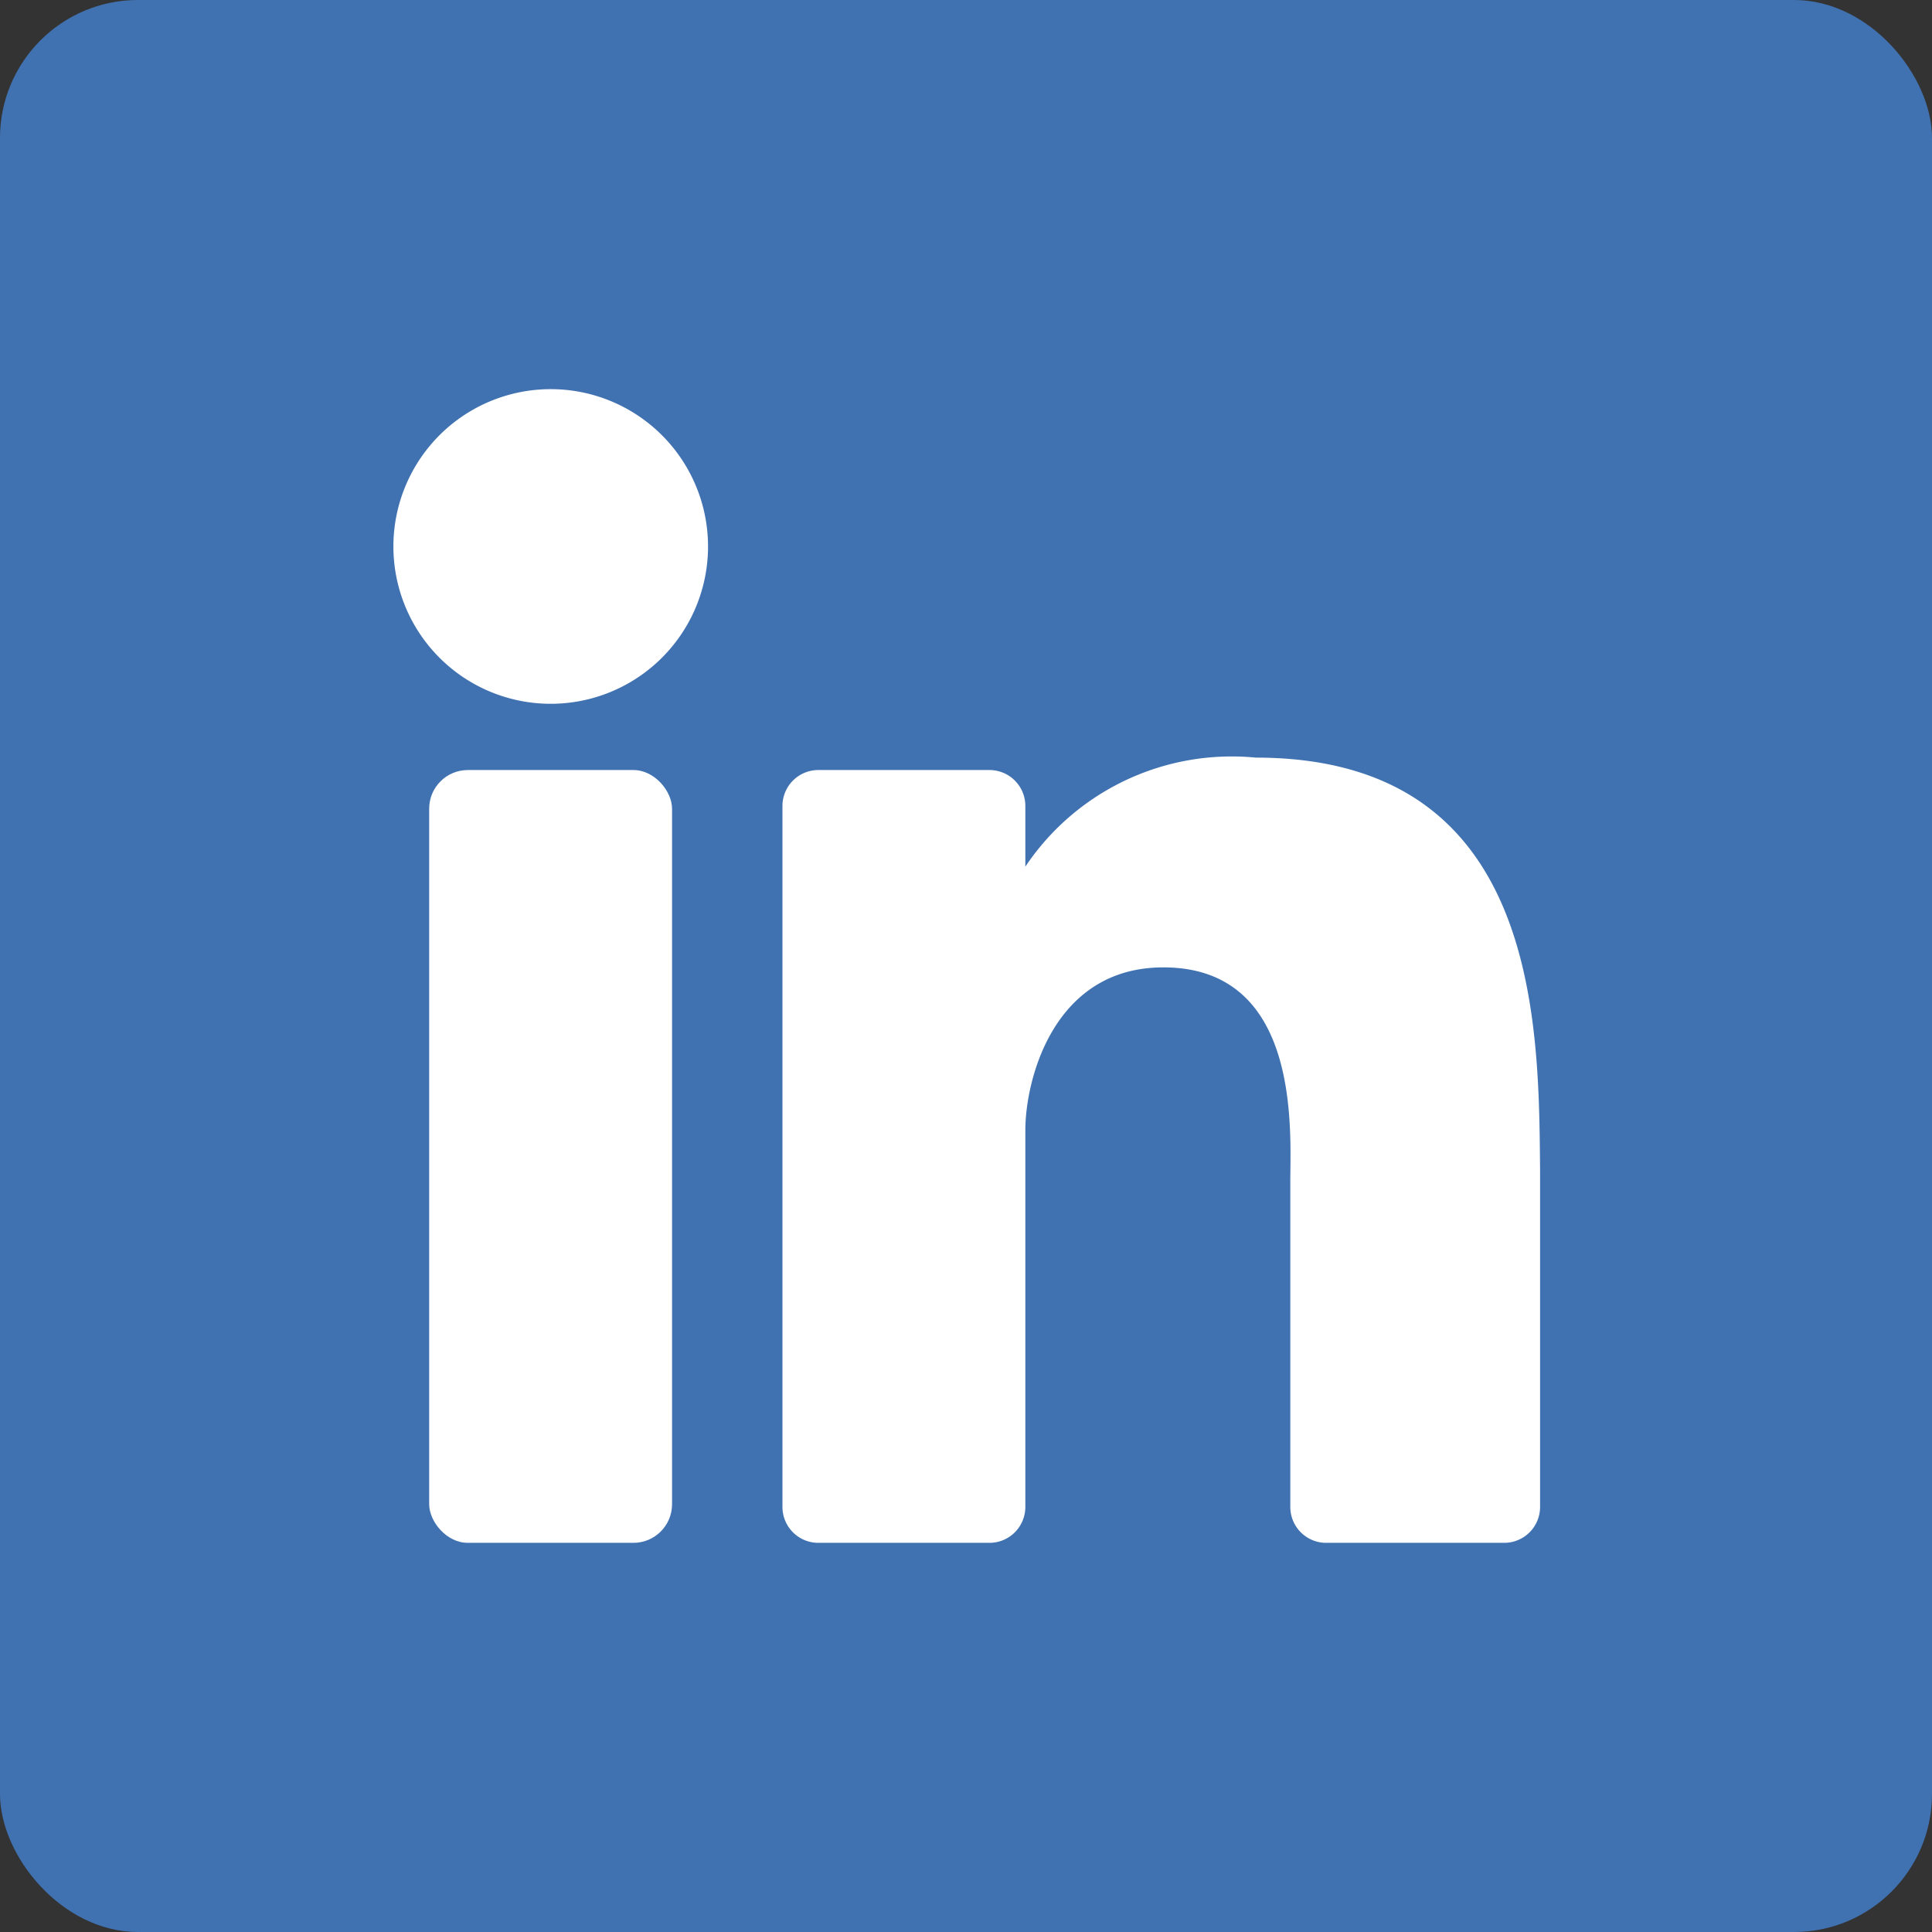
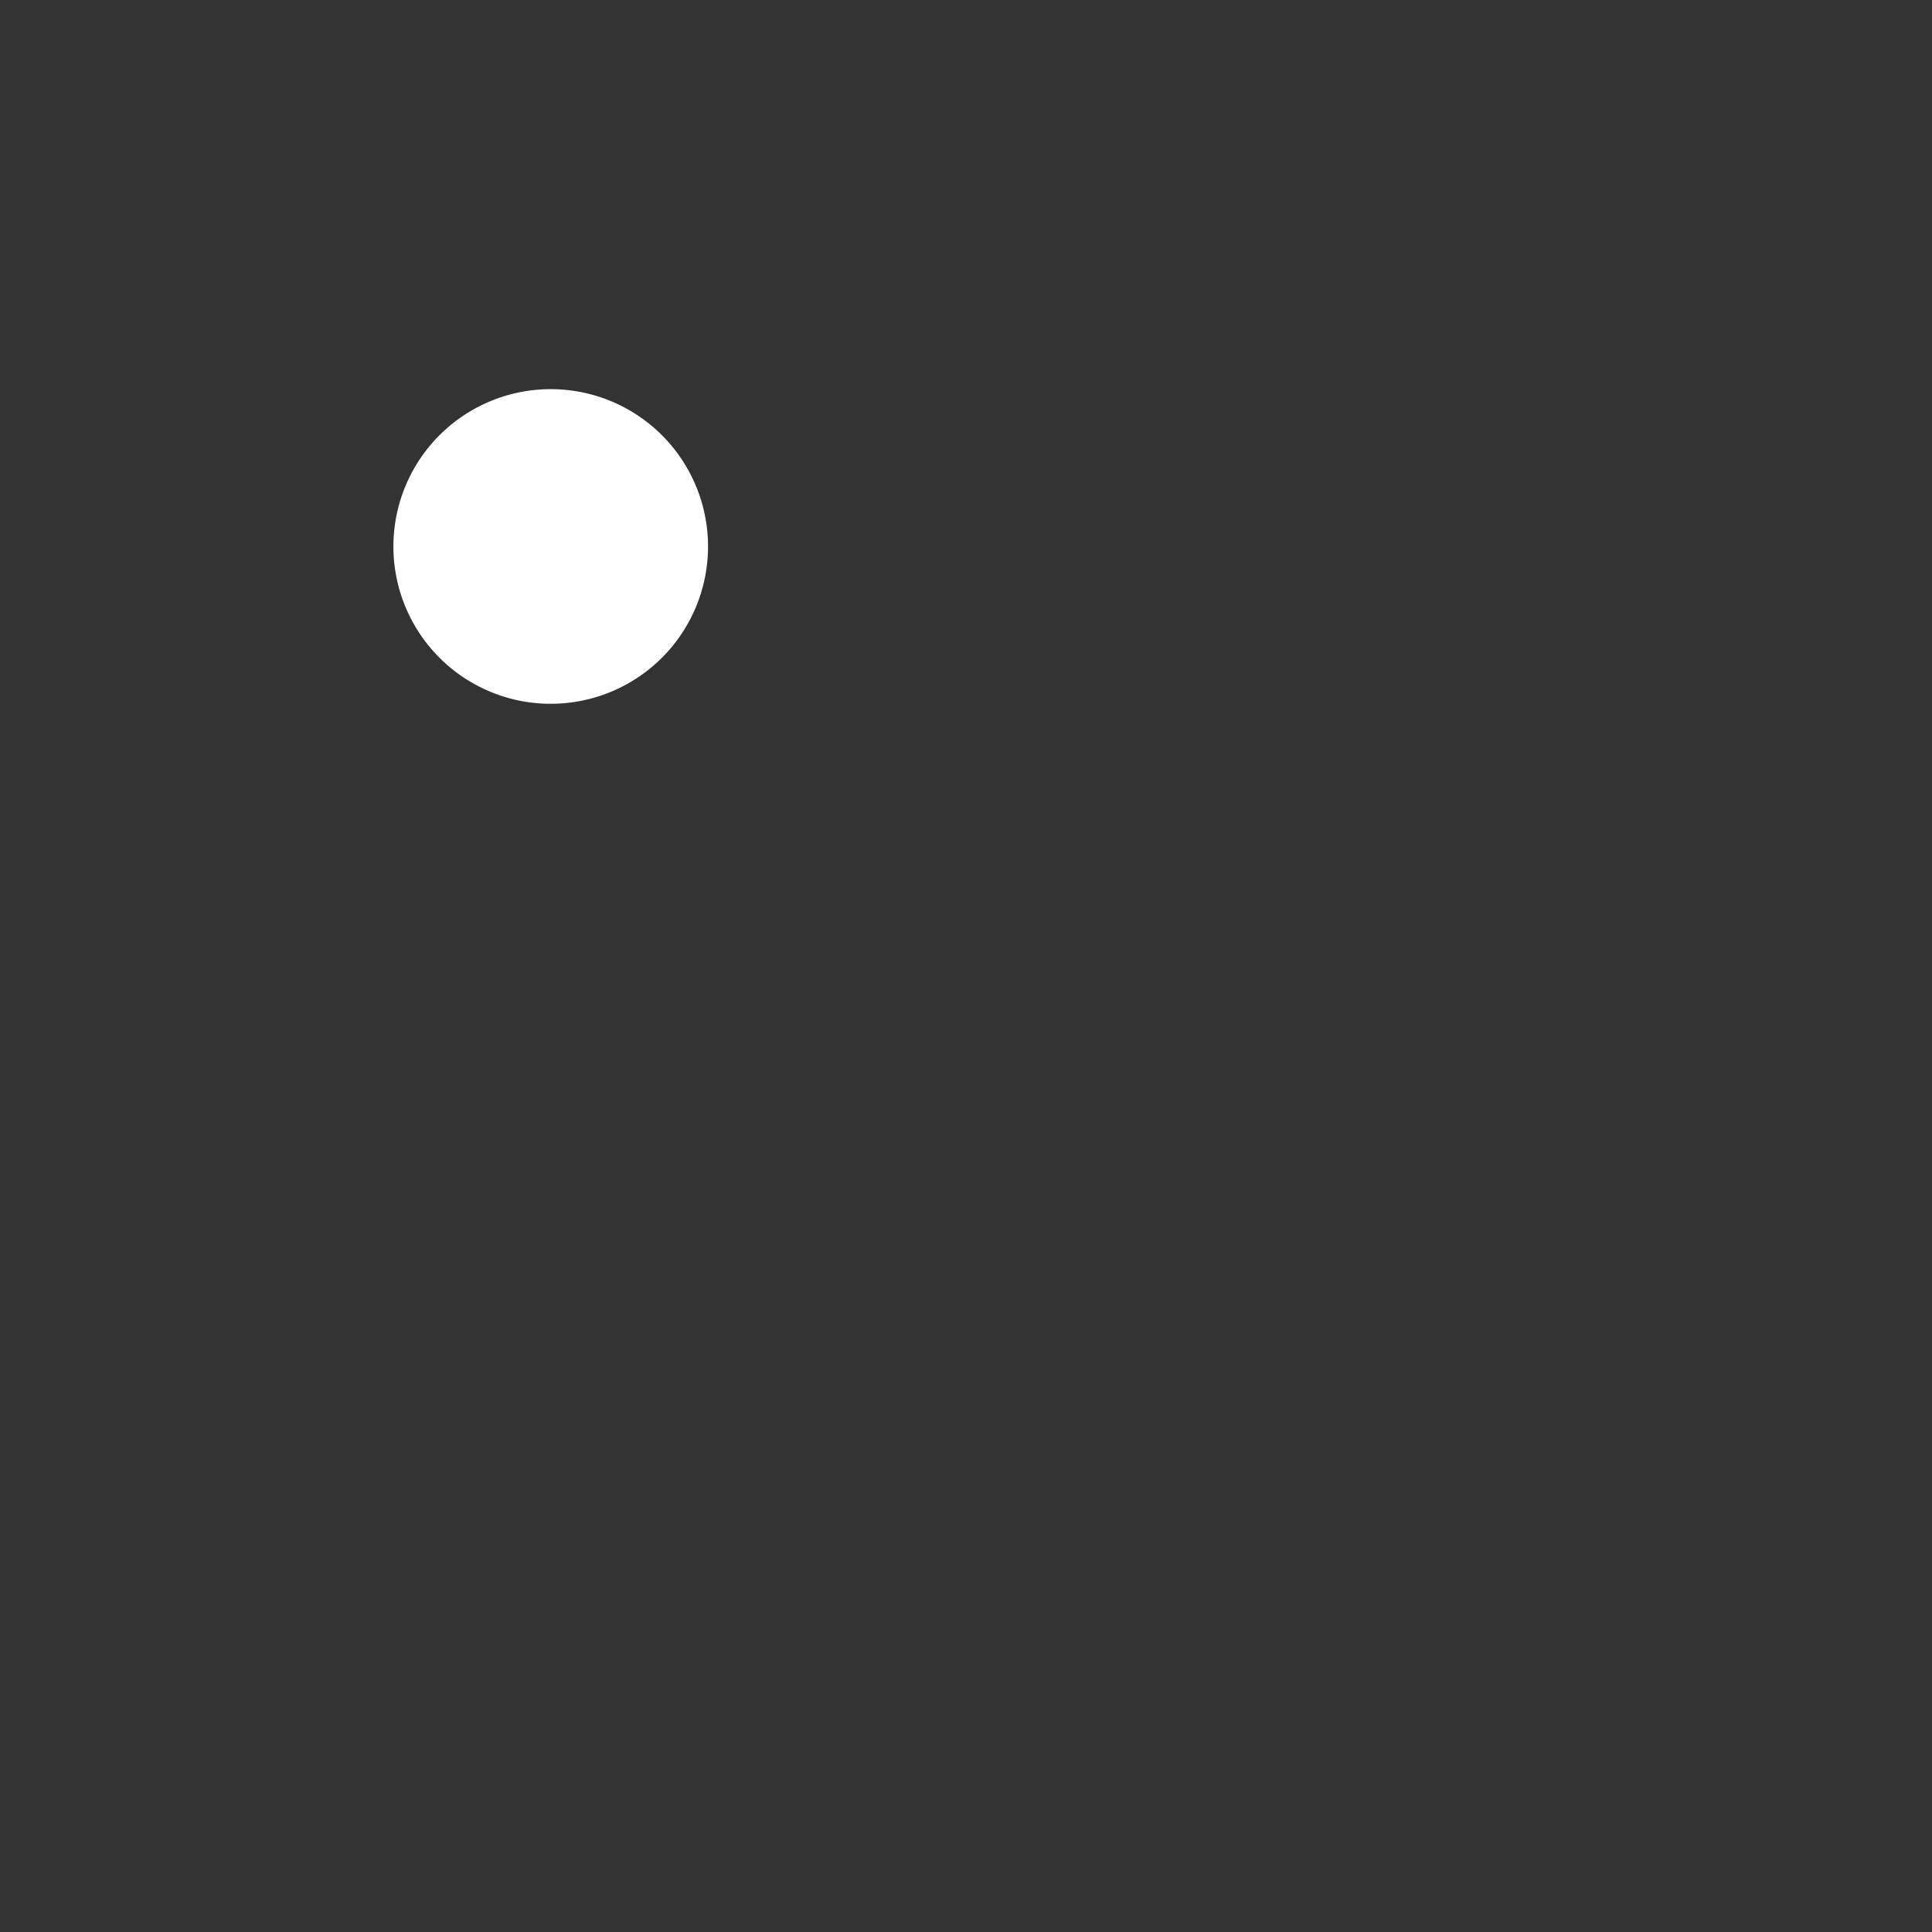
<svg xmlns="http://www.w3.org/2000/svg" viewBox="0 0 14 14">
  <rect x="0" y="0" width="14" height="14" fill="#333333" stroke="none" />
  <defs>
    <style>.cls-1{fill:#4072b2;}.cls-2{fill:#fff;}</style>
  </defs>
  <g id="Layer_2" data-name="Layer 2">
    <g id="Livello_1" data-name="Livello 1">
-       <rect class="cls-1" width="14" height="14" rx="1" />
-       <path class="cls-2" d="M9.1,5.49a1.8,1.8,0,0,0-1.67.79V5.84a.26.26,0,0,0-.26-.26H5.93a.26.26,0,0,0-.26.26v5.08a.26.26,0,0,0,.26.26H7.17a.26.26,0,0,0,.26-.26V8.19c0-.36.2-1.18,1-1.18,1,0,.92,1.19.92,1.55v2.36a.26.26,0,0,0,.26.26h1.29a.26.26,0,0,0,.26-.26V8.48C11.15,7.42,11.16,5.49,9.1,5.49Z" />
      <path class="cls-2" d="M4,2.82A1.14,1.14,0,1,0,5.13,4,1.14,1.14,0,0,0,4,2.82Z" />
-       <rect class="cls-2" x="3.11" y="5.58" width="1.76" height="5.6" rx="0.28" />
    </g>
  </g>
</svg>